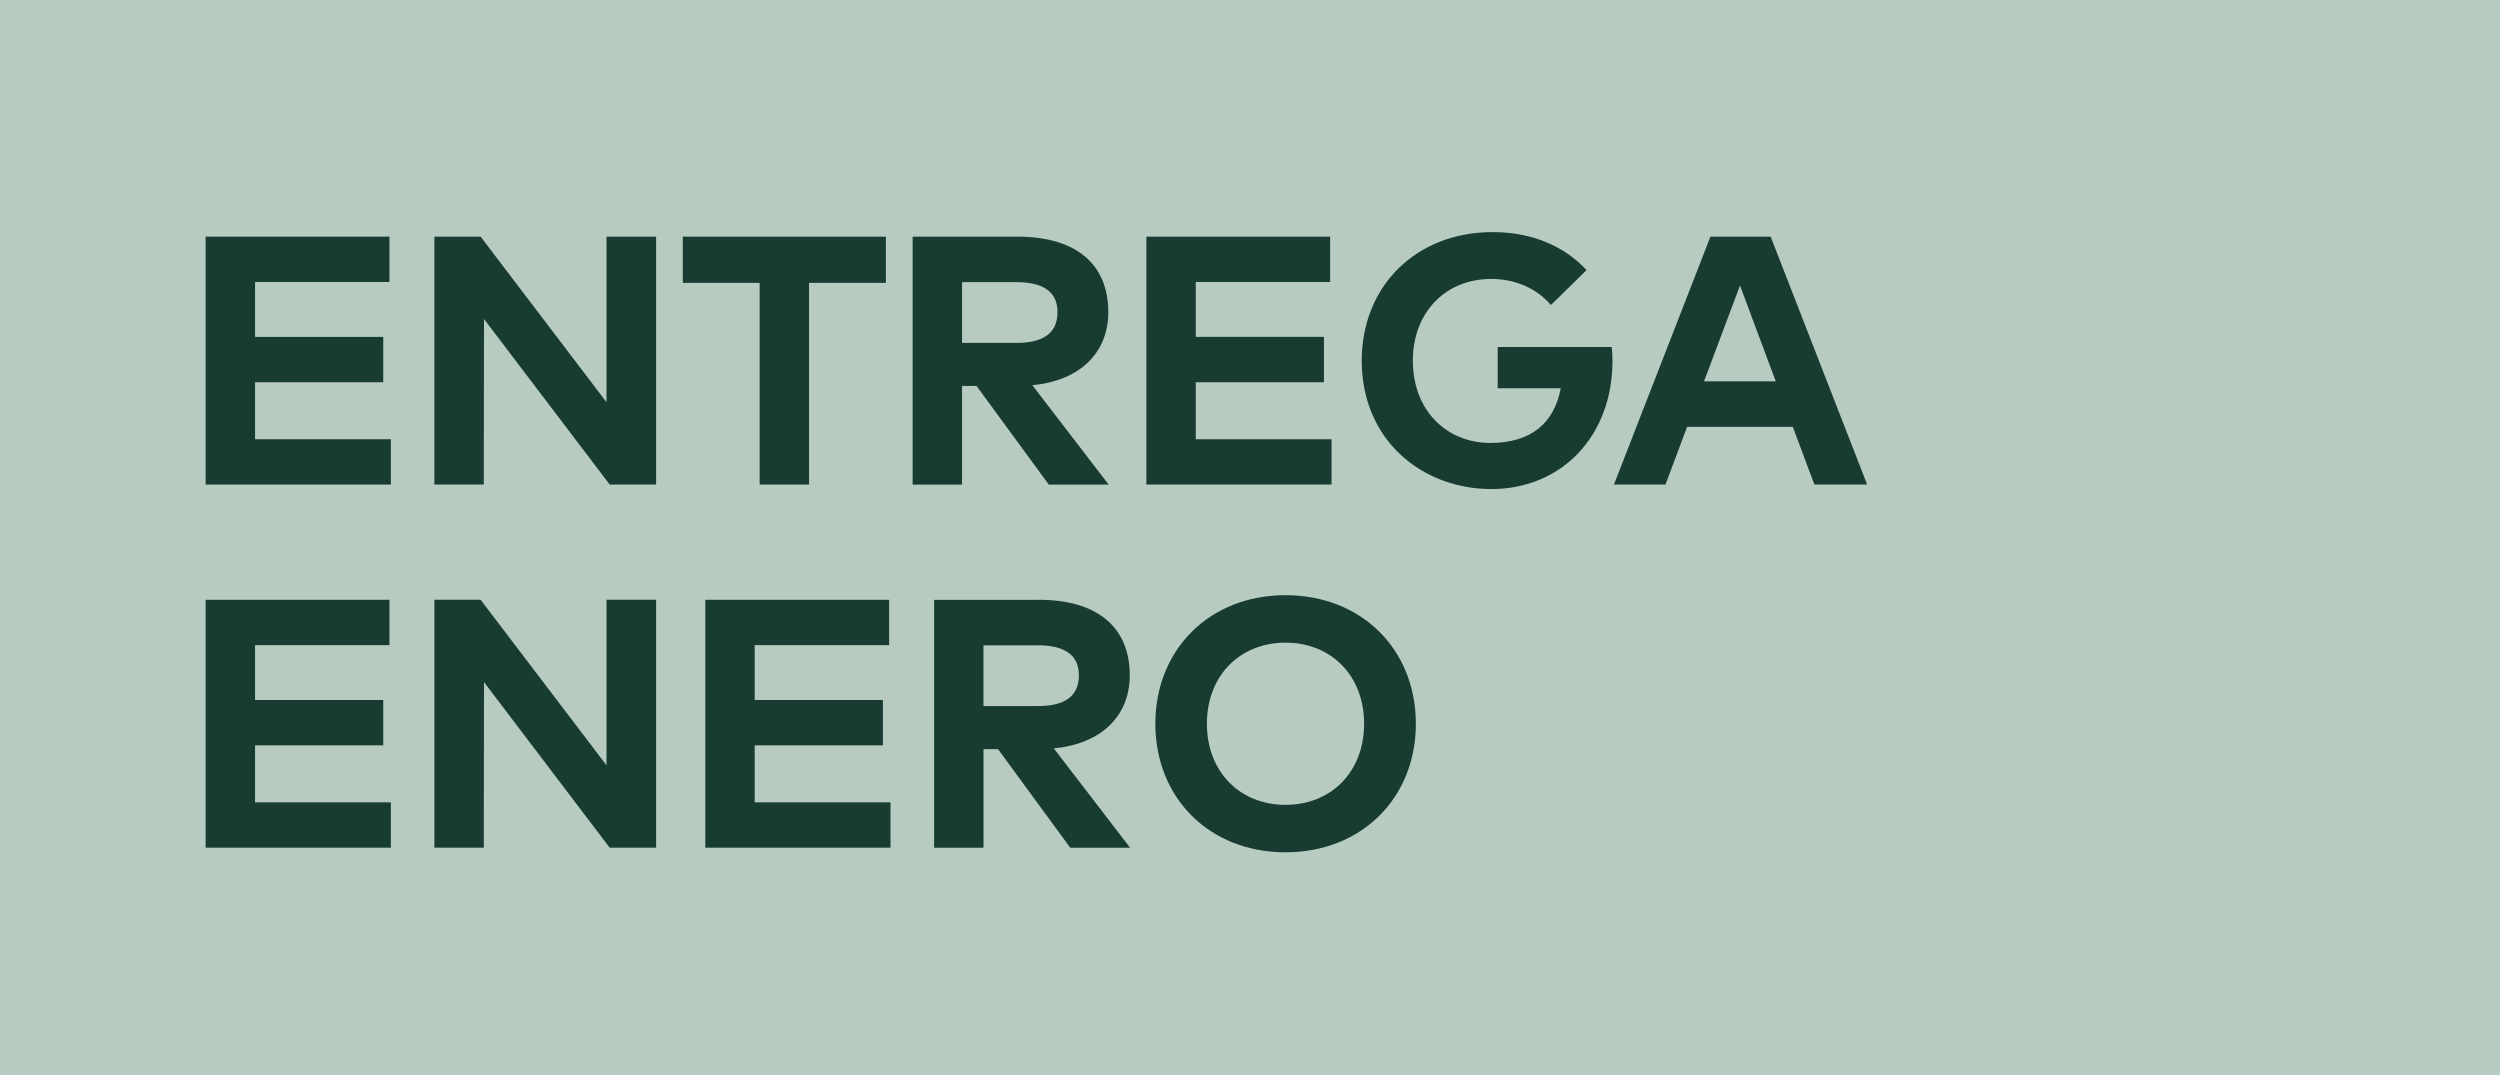
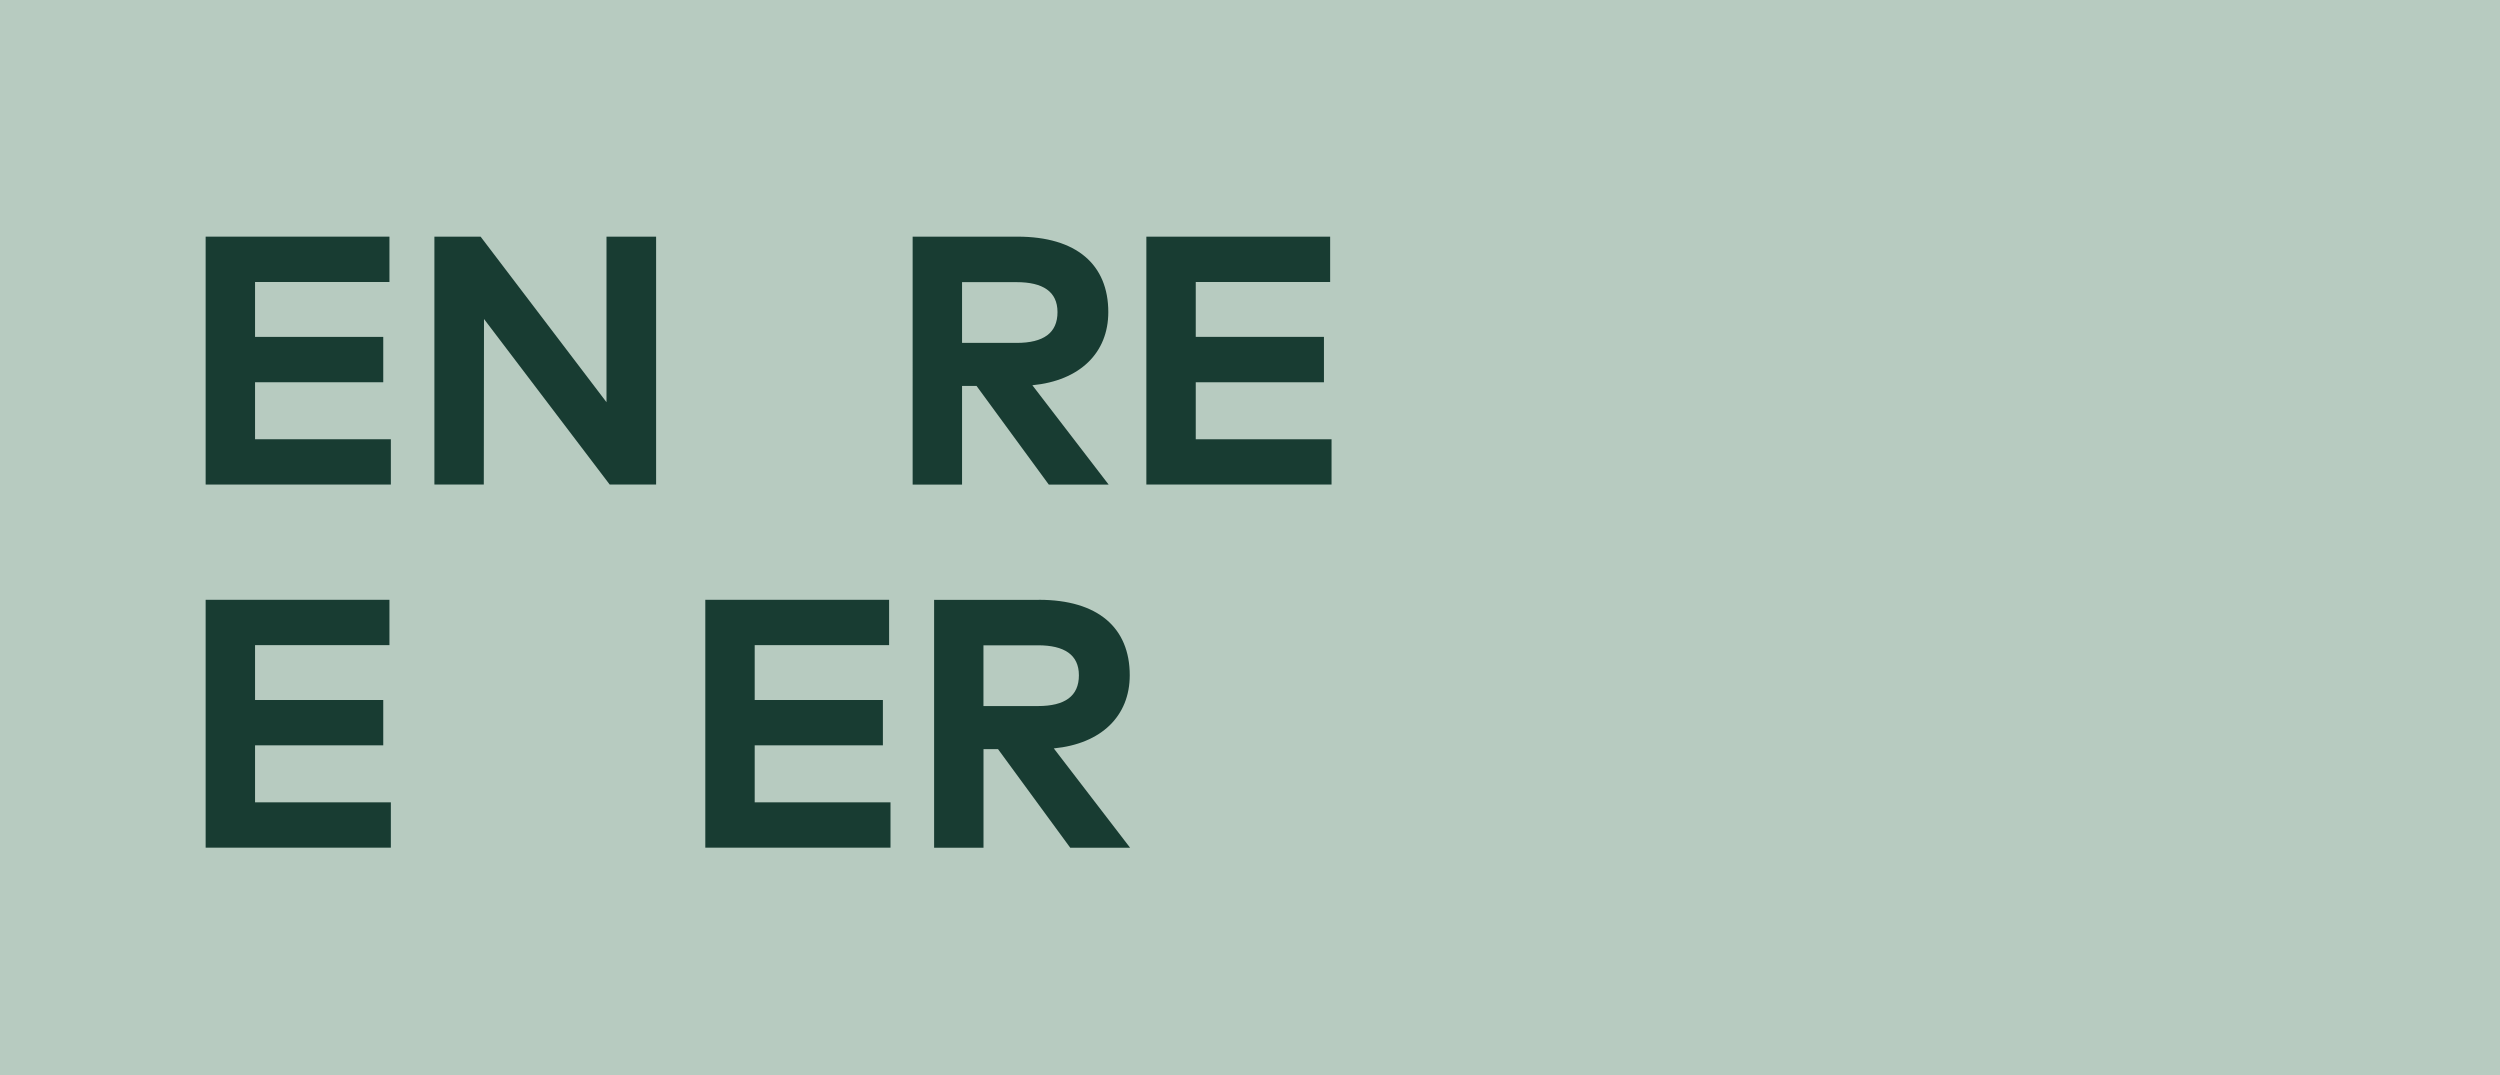
<svg xmlns="http://www.w3.org/2000/svg" version="1.0" id="Capa_1" x="0px" y="0px" viewBox="0 0 500 215" style="enable-background:new 0 0 500 215;" xml:space="preserve">
  <style type="text/css">
	.st0{fill:#B7CBC0;}
	.st1{fill:#183C32;}
	.st2{fill:#FFFFFF;}
	.st3{fill:#B29A7B;}
	.st4{fill:#412B0F;}
	.st5{fill:none;stroke:#9A9999;}
	.st6{fill:none;stroke:#9A9999;stroke-linecap:square;}
	.st7{fill:#183C32;stroke:#183C32;stroke-width:5;stroke-linecap:round;stroke-linejoin:round;stroke-miterlimit:10;}
	.st8{fill:none;}
</style>
  <g>
    <rect x="-5" y="-4" class="st0" width="515" height="221.45" />
  </g>
  <g>
    <path class="st1" d="M78.18,96.91H41.13V47.33h36.76v9.07H51.01v10.98h25.64v9.07H51.01v11.4h27.16V96.91z" />
    <path class="st1" d="M131.22,96.91h-9.28L96.8,63.8l-0.04,33.11h-9.88V47.33h9.24l25.18,33.11V47.33h9.92V96.91z" />
-     <path class="st1" d="M177.18,56.57h-15.37v40.34h-9.88V56.57h-15.37v-9.24h40.62V56.57z" />
    <path class="st1" d="M203.49,47.33c11.83,0,18.17,5.6,18.17,15.09c0,8.15-5.67,13.71-15.19,14.63l15.26,19.87h-11.97l-14.45-19.73   h-2.9v19.73h-9.88V47.33H203.49z M192.41,56.43v12.15h10.91c5.38,0,8.18-1.98,8.18-6.16c0-4.11-2.94-5.99-8.18-5.99H192.41z" />
    <path class="st1" d="M266.31,96.91h-37.04V47.33h36.76v9.07h-26.88v10.98h25.64v9.07h-25.64v11.4h27.16V96.91z" />
-     <path class="st1" d="M317.31,54.02L310.19,61c-2.8-3.22-6.91-5.21-11.97-5.21c-9.07,0-15.65,6.66-15.65,16.33   c0,10.13,6.91,16.47,15.48,16.47c8.08,0,12.79-3.9,14.1-10.94h-12.61v-8.25h22.81c0.11,0.96,0.14,1.88,0.14,2.8   c0,15.02-10.17,25.61-24.22,25.61c-13.74,0-25.92-9.67-25.92-25.68c0-14.98,10.94-25.71,26.17-25.71   C306.36,46.41,312.91,49.24,317.31,54.02z" />
-     <path class="st1" d="M373.43,96.91h-10.55l-4.32-11.54h-21.14l-4.32,11.54h-10.31l19.3-49.58h12.04L373.43,96.91z M340.81,76.26   h14.34L348,57.1L340.81,76.26z" />
    <path class="st1" d="M78.18,169.54H41.13v-49.58h36.76v9.07H51.01V140h25.64v9.07H51.01v11.4h27.16V169.54z" />
-     <path class="st1" d="M131.22,169.54h-9.28L96.8,136.42l-0.04,33.11h-9.88v-49.58h9.24l25.18,33.11v-33.11h9.92V169.54z" />
    <path class="st1" d="M178.1,169.54h-37.04v-49.58h36.76v9.07h-26.88V140h25.64v9.07h-25.64v11.4h27.16V169.54z" />
    <path class="st1" d="M207.78,119.96c11.83,0,18.17,5.6,18.17,15.09c0,8.15-5.67,13.71-15.19,14.63l15.26,19.87h-11.97l-14.45-19.73   h-2.9v19.73h-9.88v-49.58H207.78z M196.69,129.06v12.15h10.91c5.38,0,8.18-1.98,8.18-6.16c0-4.11-2.94-5.99-8.18-5.99H196.69z" />
-     <path class="st1" d="M283.17,144.75c0,14.8-10.8,25.71-26.07,25.71c-15.26,0-26.03-10.91-26.03-25.71s10.77-25.71,26.03-25.71   C272.37,119.04,283.17,129.94,283.17,144.75z M241.38,144.75c0,9.63,6.62,16.22,15.72,16.22c9.14,0,15.72-6.59,15.72-16.22   s-6.59-16.22-15.72-16.22C248,128.53,241.38,135.12,241.38,144.75z" />
  </g>
</svg>